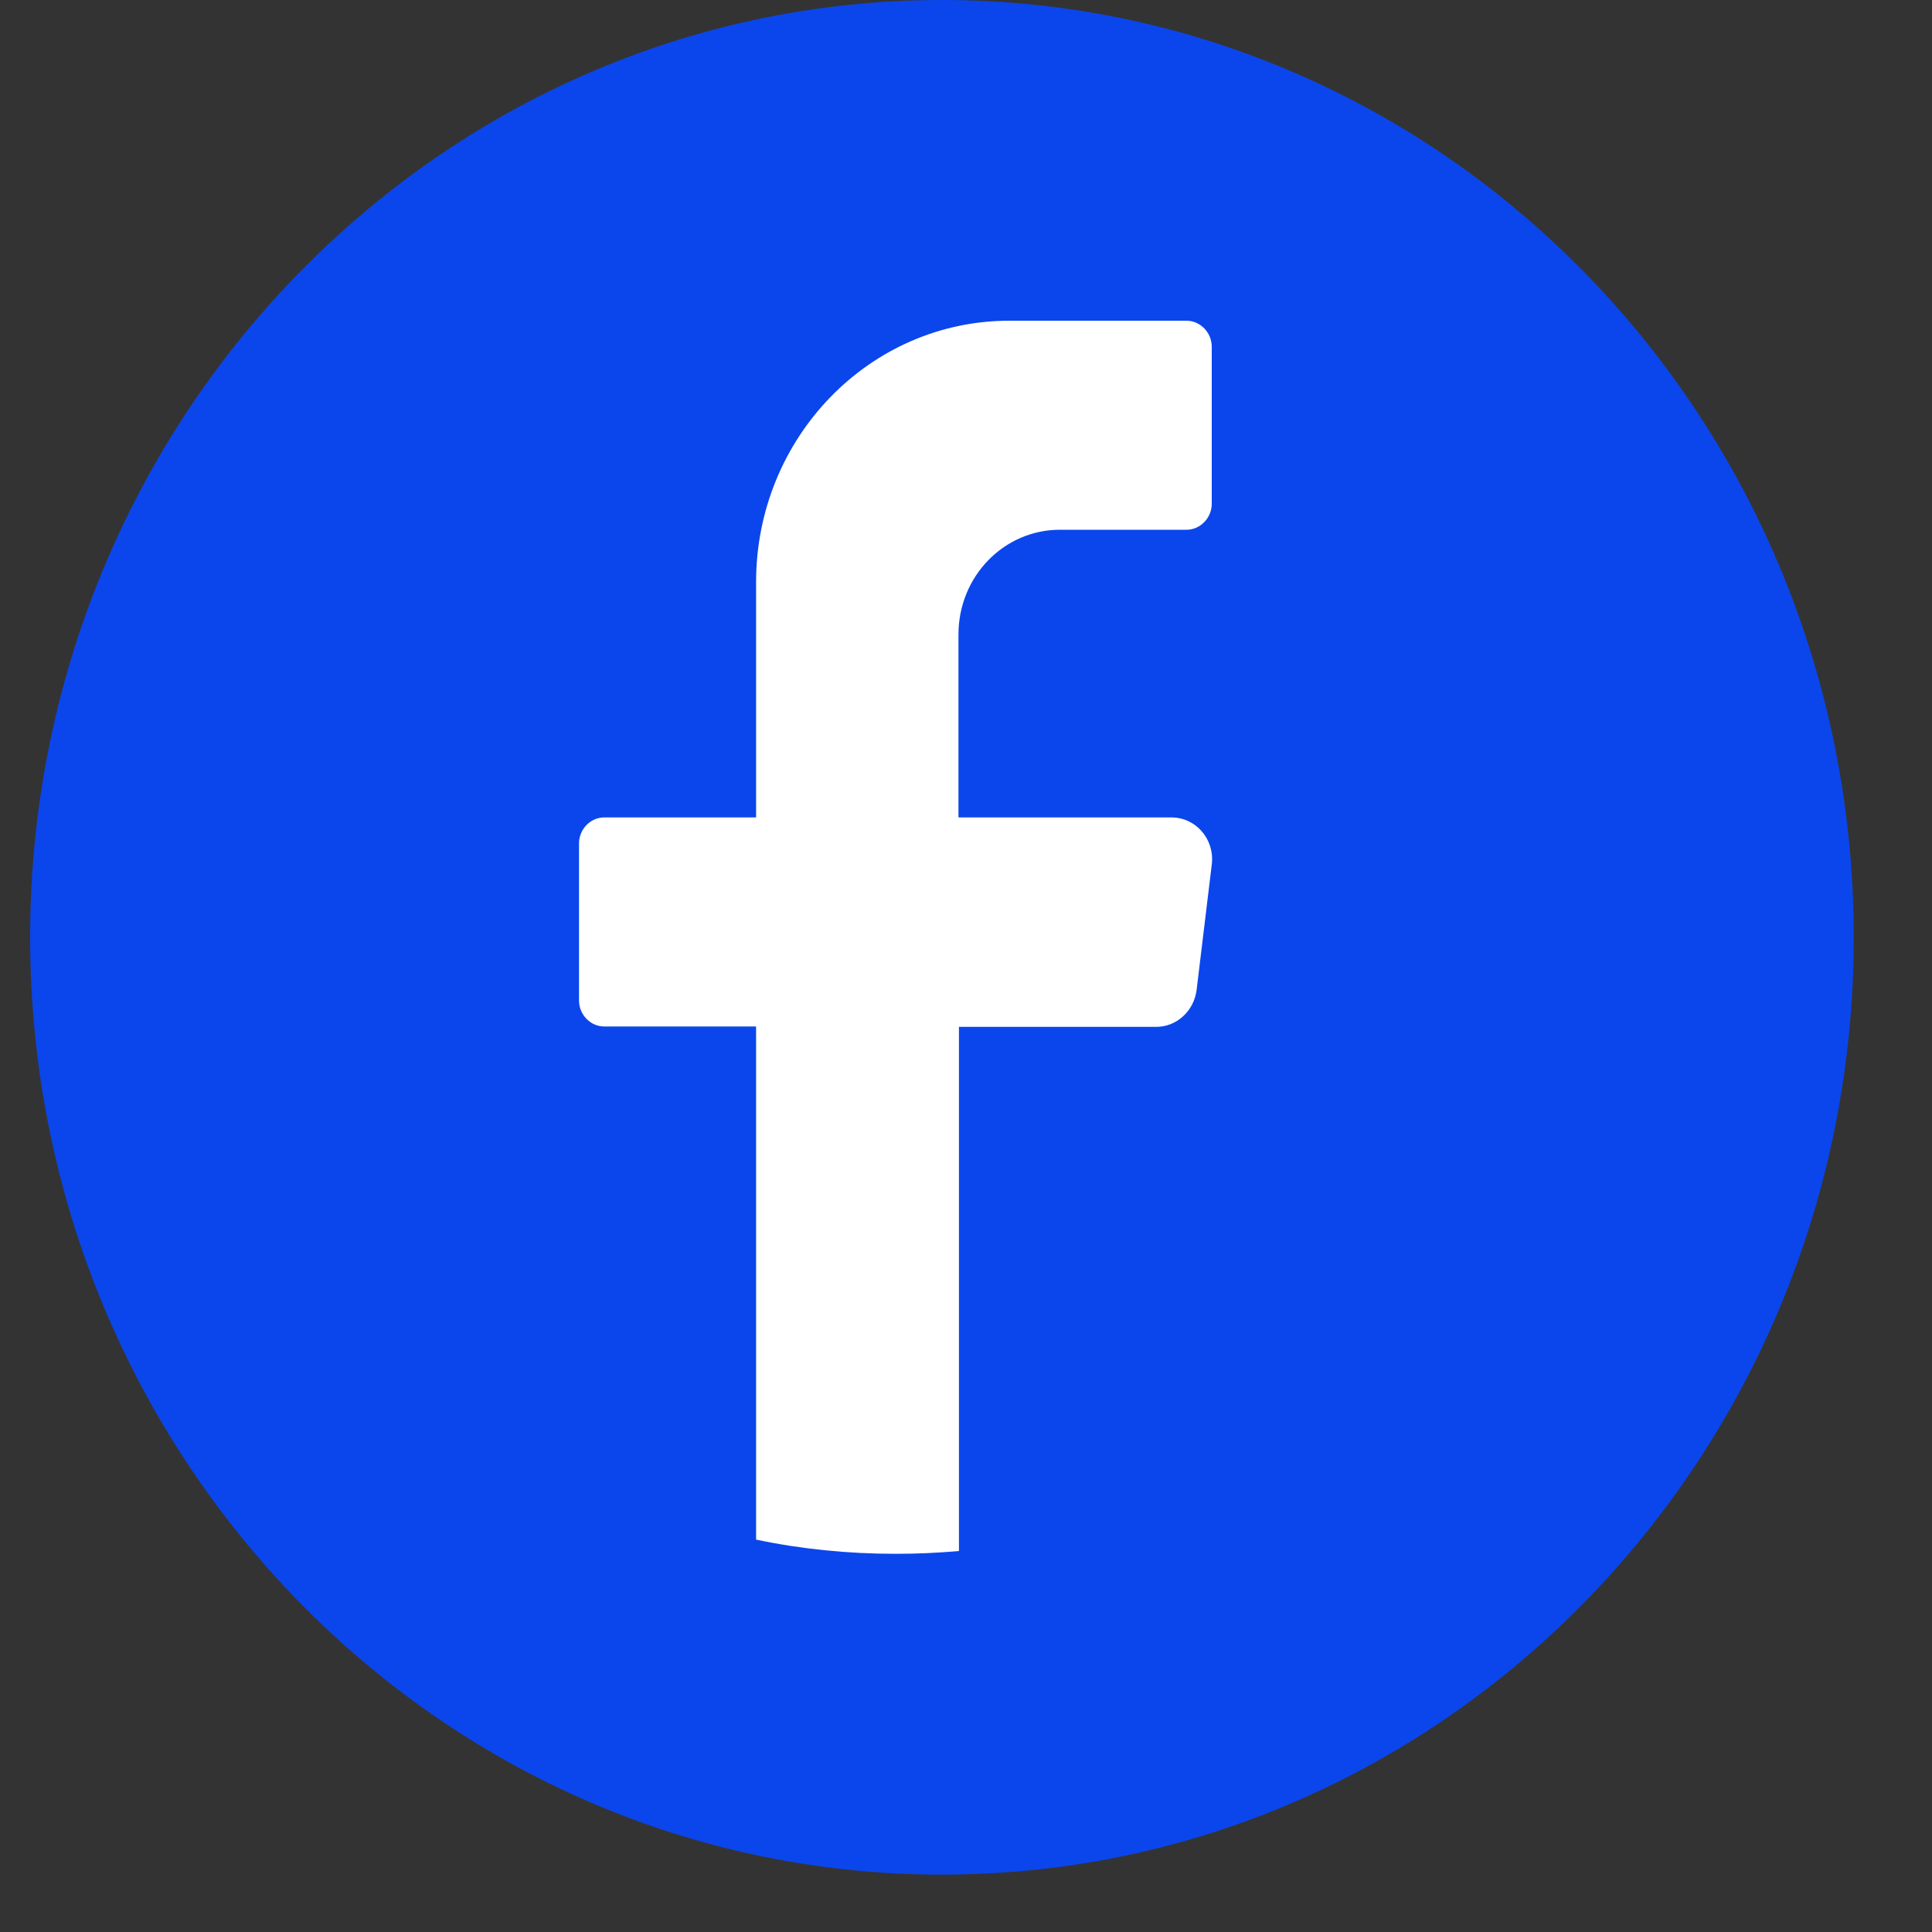
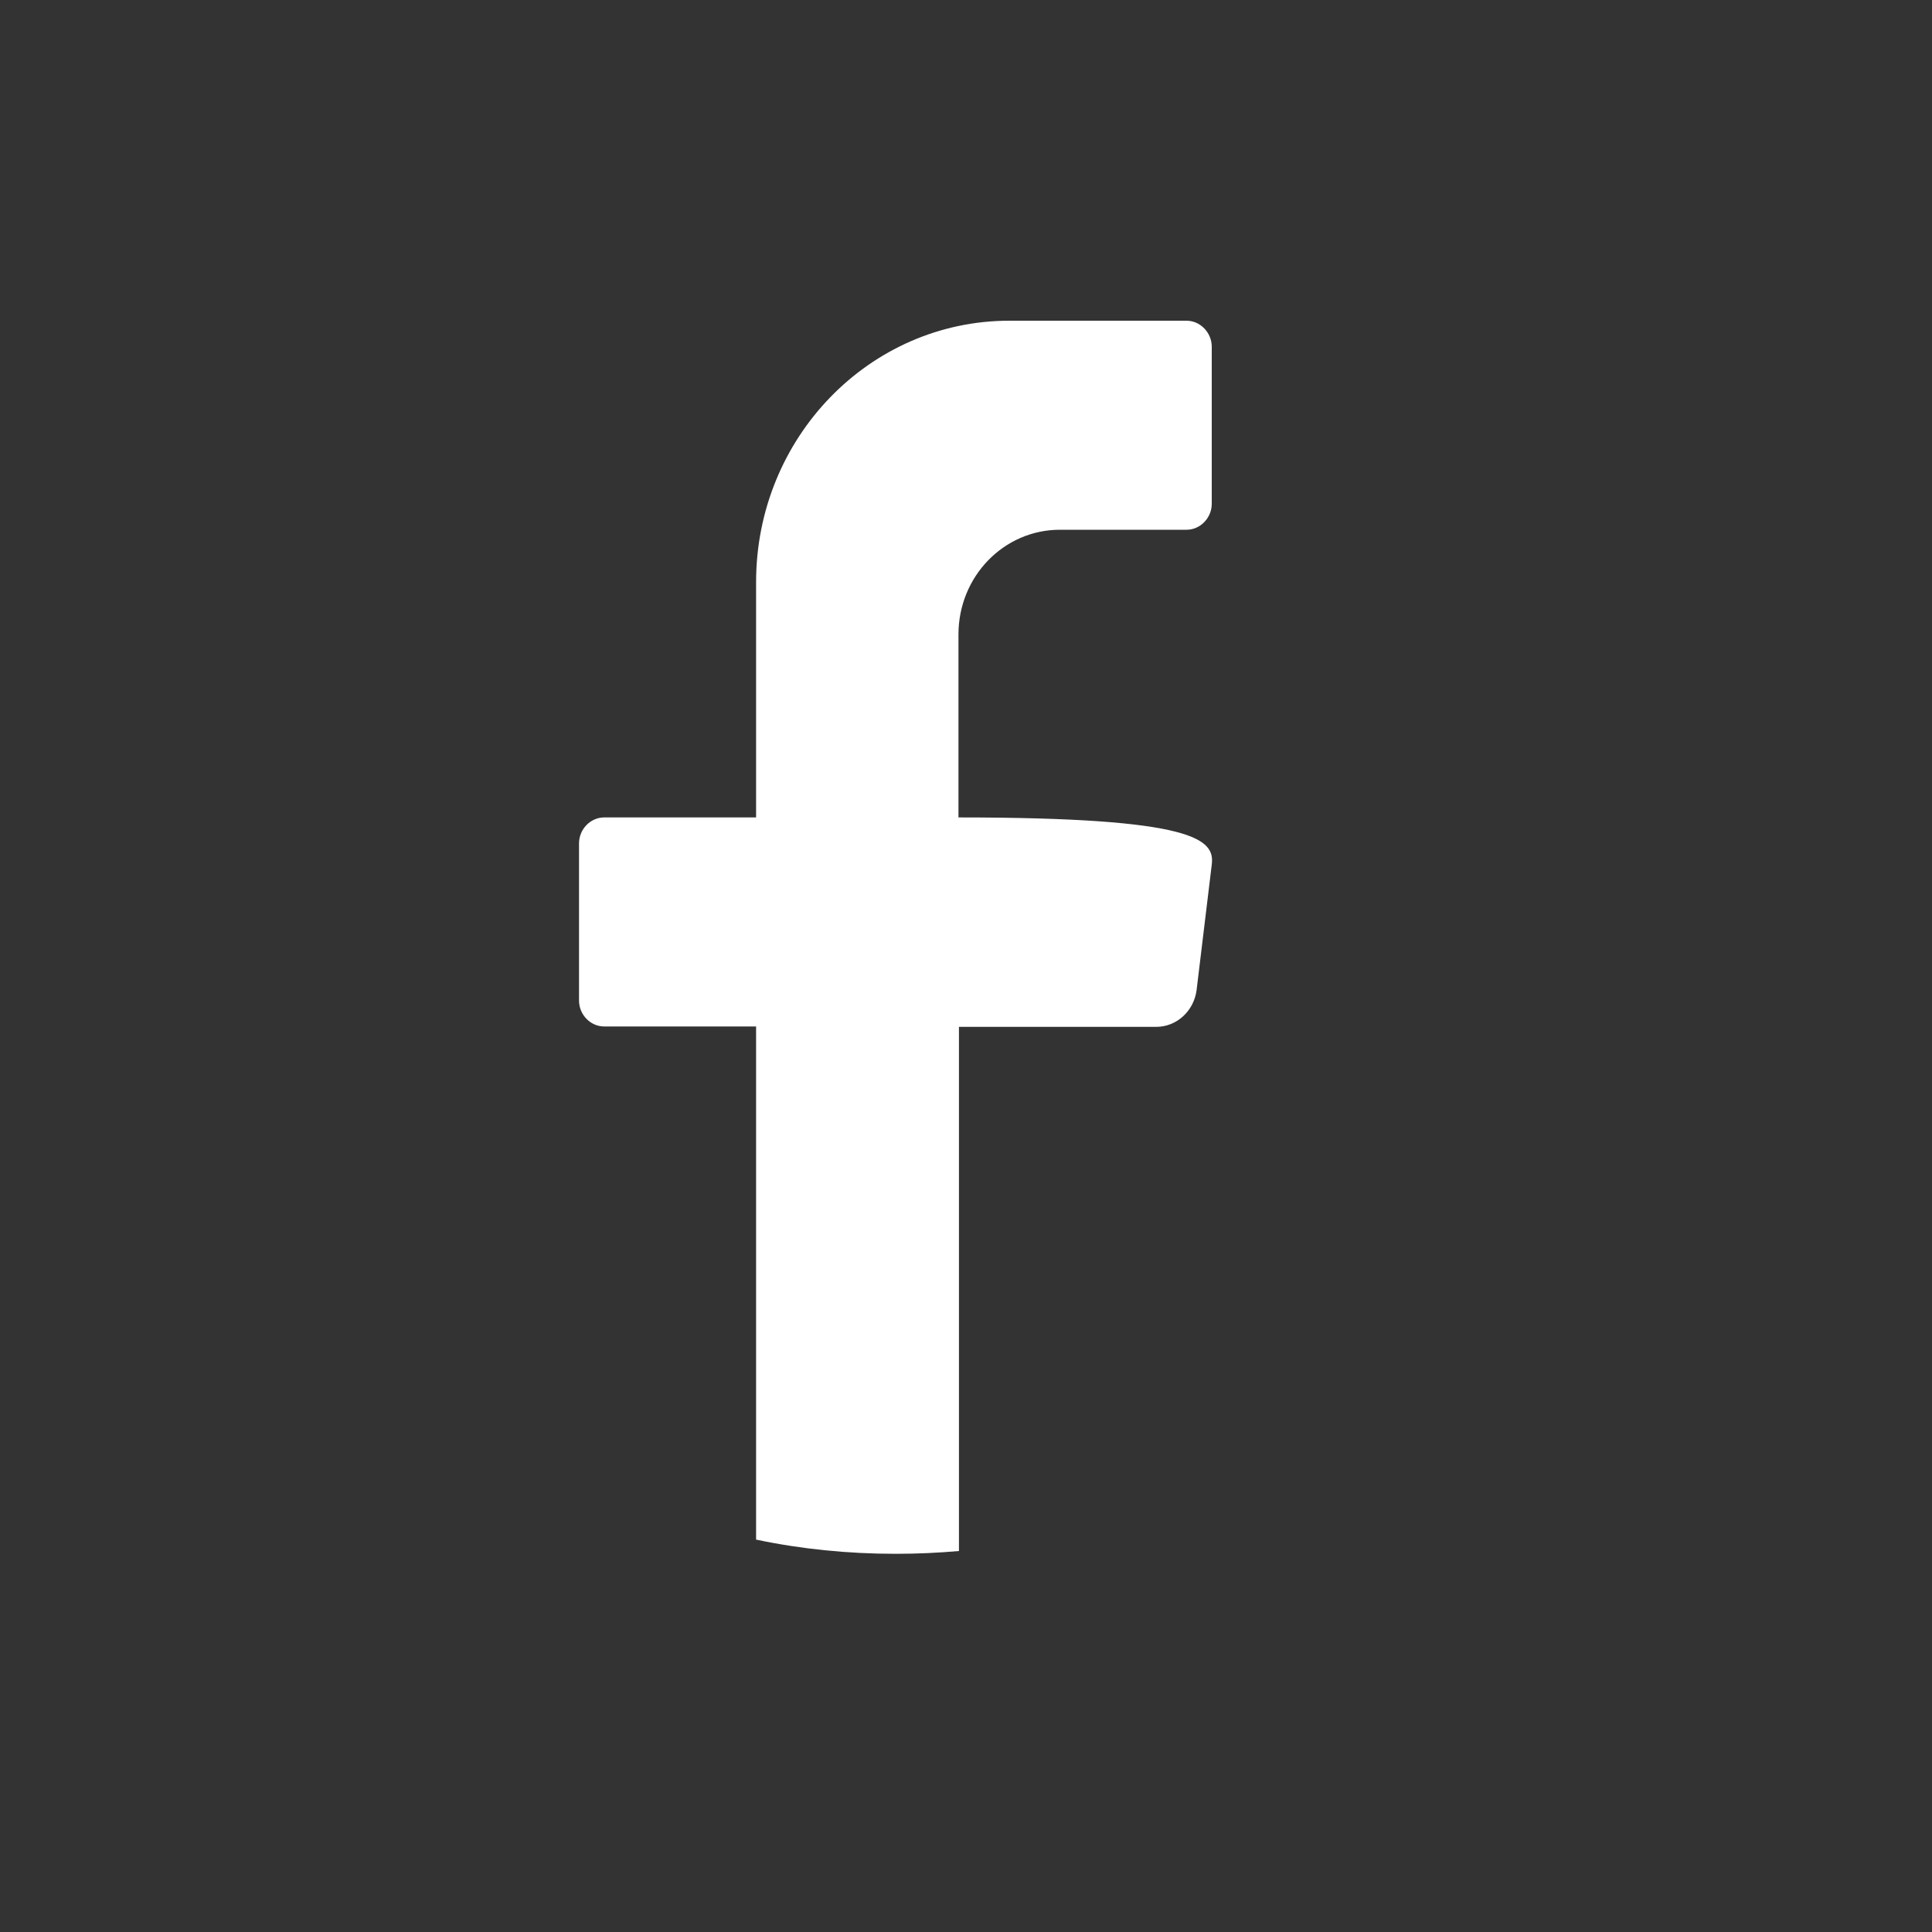
<svg xmlns="http://www.w3.org/2000/svg" width="20" height="20" viewBox="0 0 20 20" fill="none">
  <rect x="0" y="0" width="20" height="20" fill="#333333" stroke="none" />
-   <path d="M19.19 9.703C19.19 15.06 14.962 19.406 9.751 19.406C4.54 19.406 0.312 15.06 0.312 9.703C0.312 4.346 4.54 0 9.751 0C14.962 0 19.19 4.346 19.19 9.703Z" fill="#0B46EC" />
-   <path d="M12.544 8.951L12.387 10.25C12.359 10.464 12.183 10.63 11.969 10.63H9.927V16.056C9.713 16.075 9.495 16.085 9.271 16.085C8.777 16.085 8.293 16.036 7.827 15.938V10.626H6.255C6.112 10.626 5.994 10.504 5.994 10.357V8.731C5.994 8.584 6.112 8.462 6.255 8.462H7.827V6.026C7.827 4.531 9.001 3.32 10.449 3.32H12.283C12.425 3.32 12.544 3.443 12.544 3.589V5.215C12.544 5.362 12.425 5.484 12.283 5.484H10.972C10.392 5.484 9.922 5.967 9.922 6.568V8.462H12.126C12.383 8.462 12.577 8.692 12.544 8.951Z" fill="white" />
+   <path d="M12.544 8.951L12.387 10.25C12.359 10.464 12.183 10.63 11.969 10.63H9.927V16.056C9.713 16.075 9.495 16.085 9.271 16.085C8.777 16.085 8.293 16.036 7.827 15.938V10.626H6.255C6.112 10.626 5.994 10.504 5.994 10.357V8.731C5.994 8.584 6.112 8.462 6.255 8.462H7.827V6.026C7.827 4.531 9.001 3.32 10.449 3.32H12.283C12.425 3.32 12.544 3.443 12.544 3.589V5.215C12.544 5.362 12.425 5.484 12.283 5.484H10.972C10.392 5.484 9.922 5.967 9.922 6.568V8.462C12.383 8.462 12.577 8.692 12.544 8.951Z" fill="white" />
</svg>